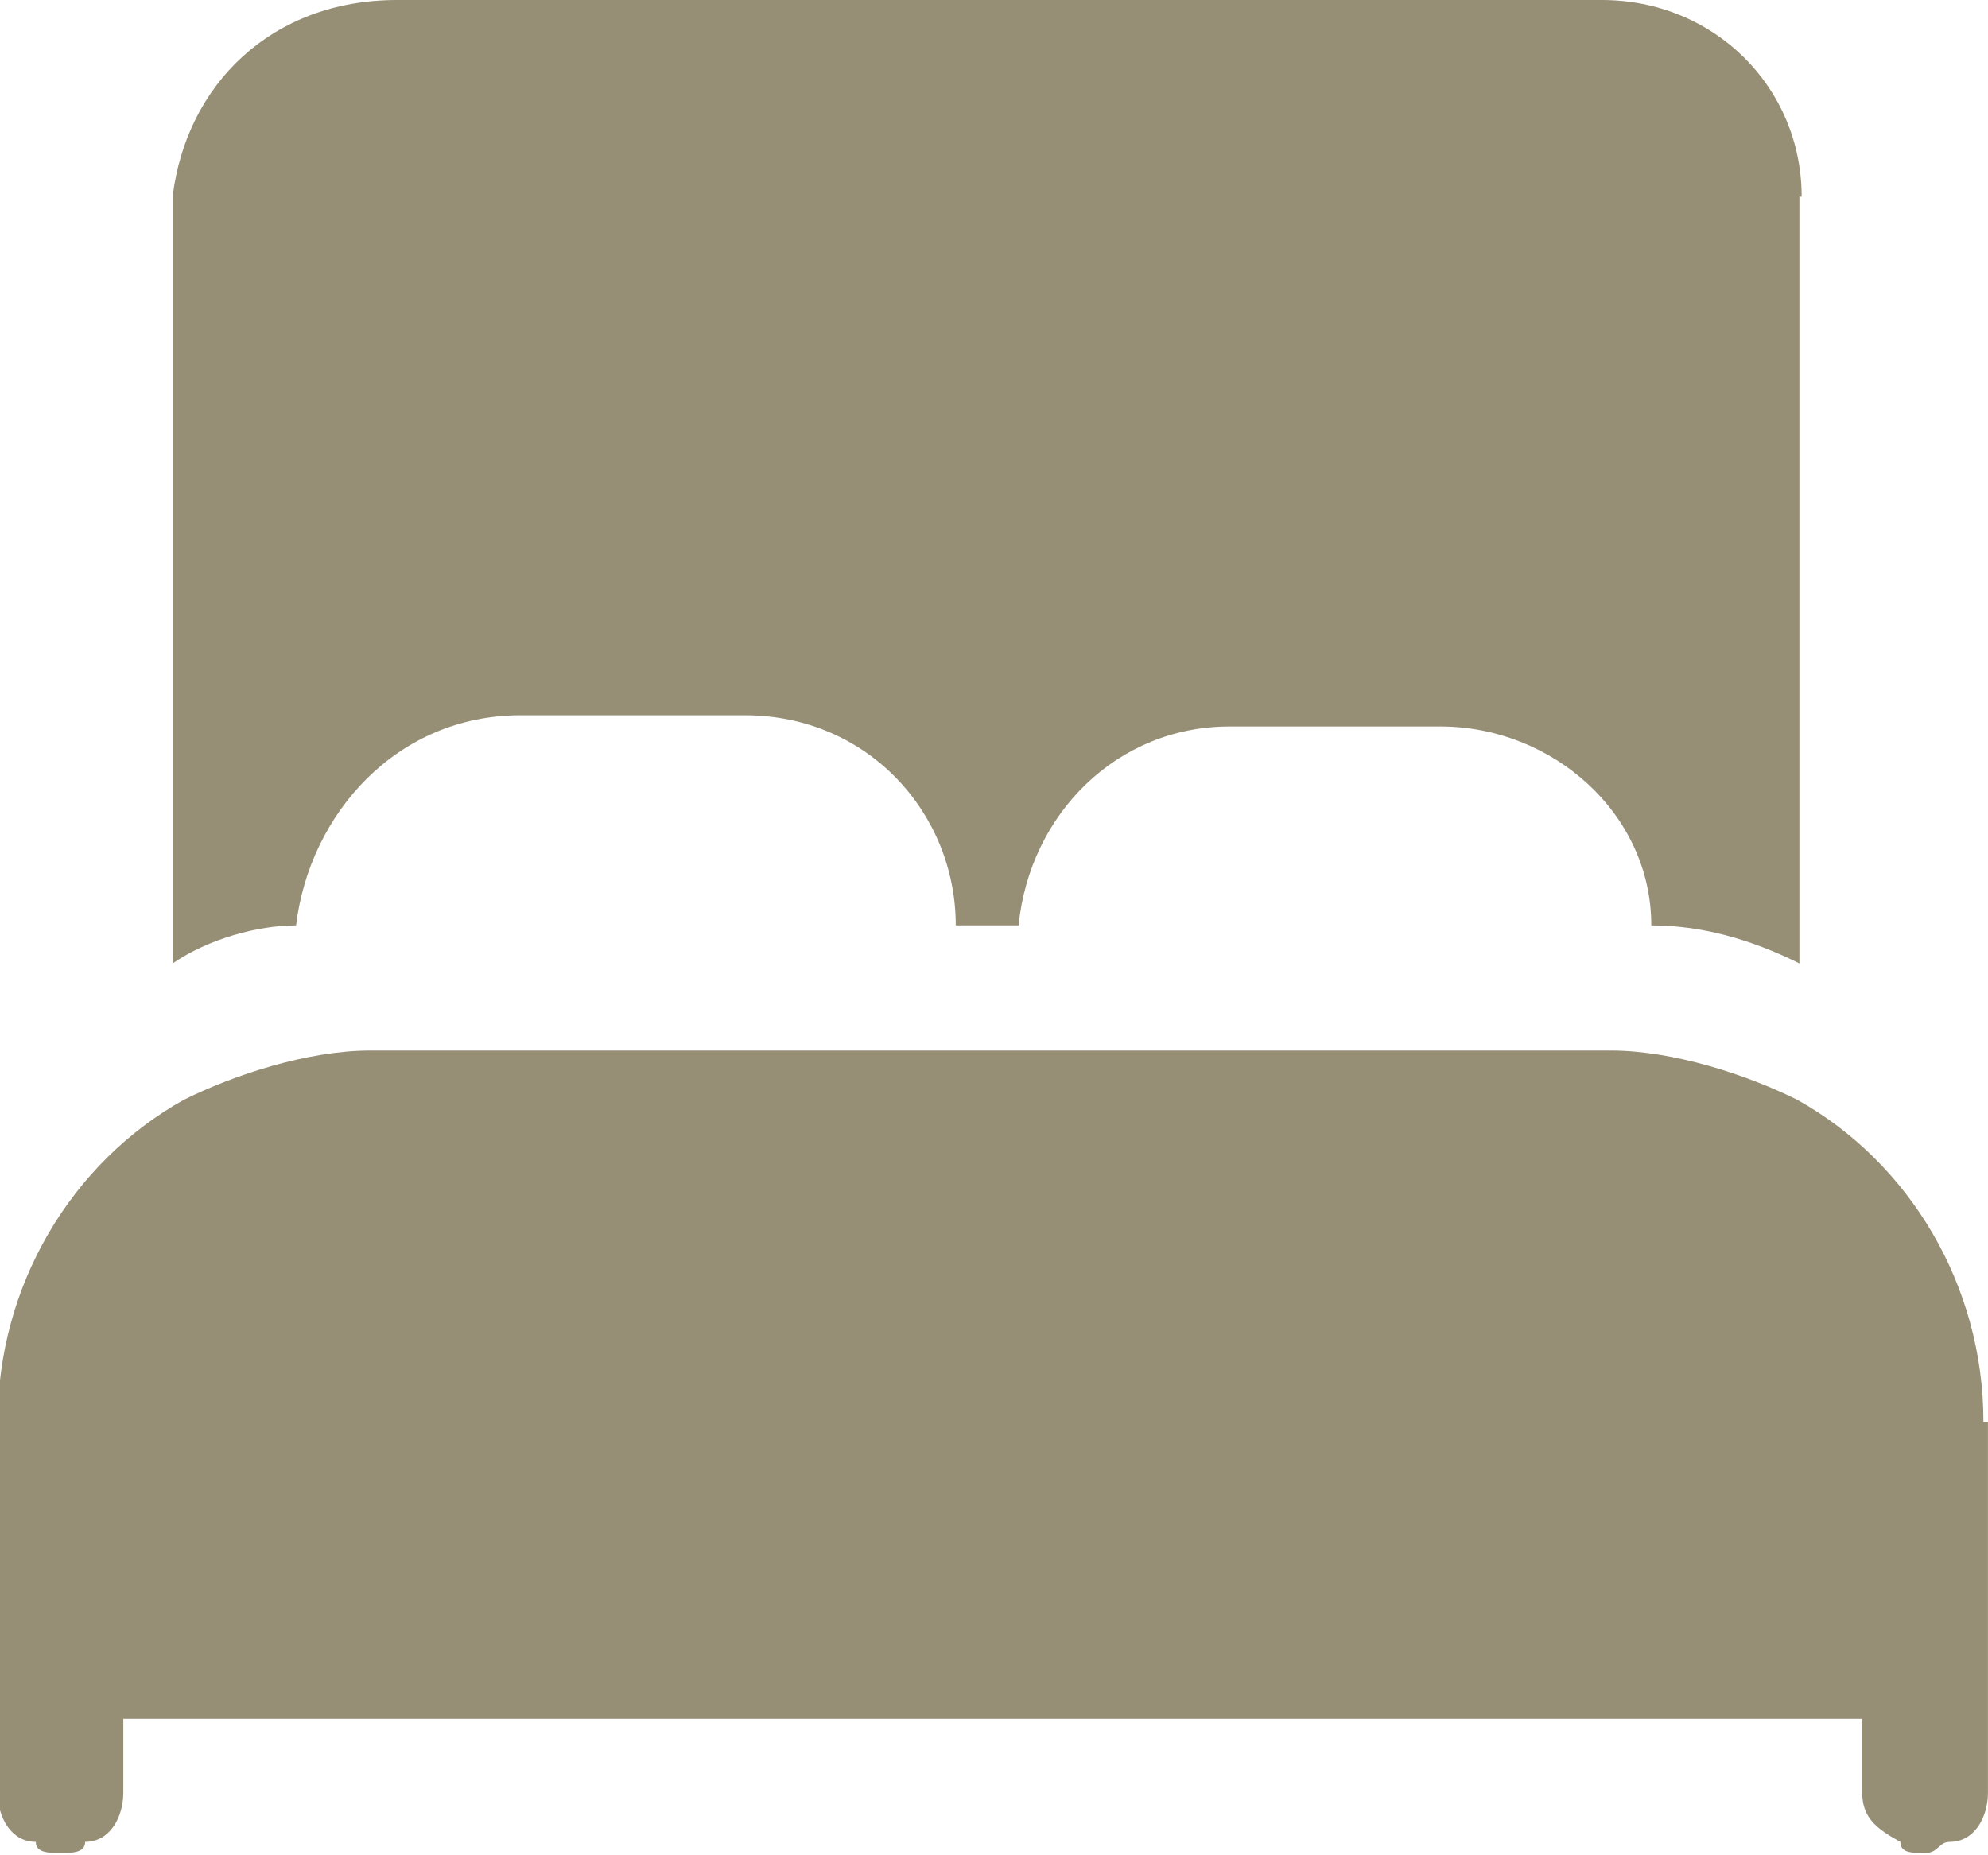
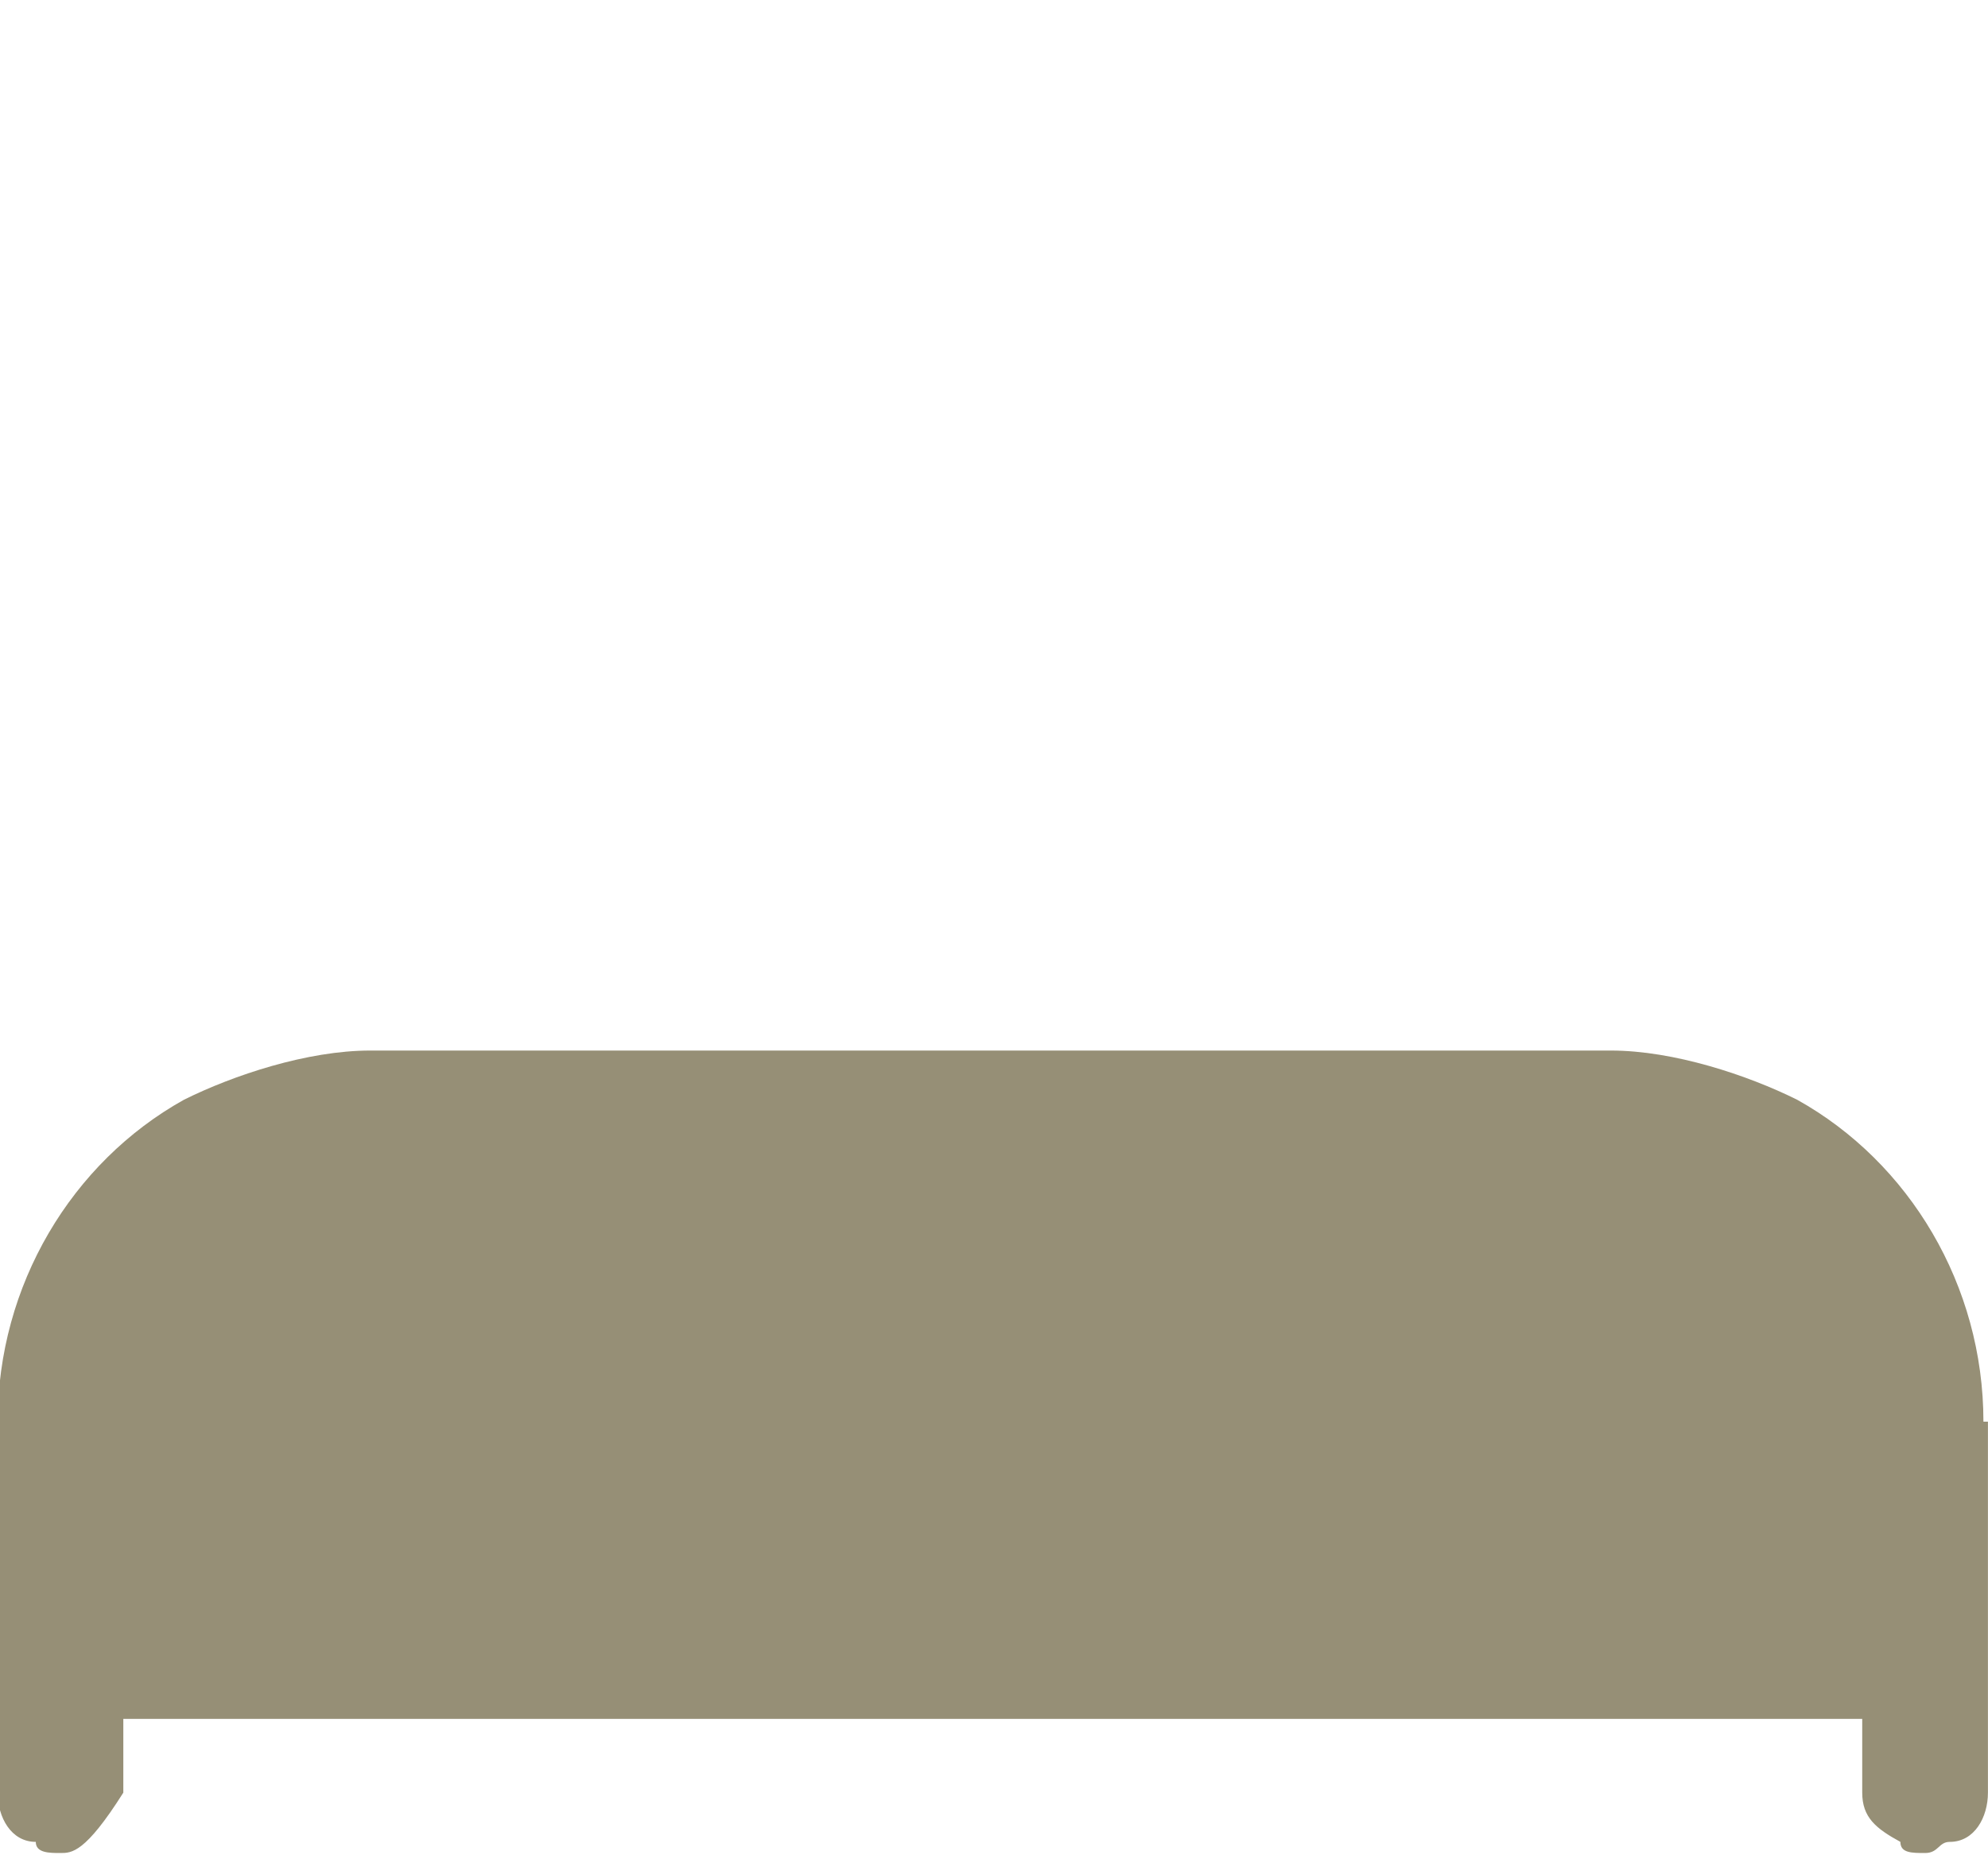
<svg xmlns="http://www.w3.org/2000/svg" width="30" height="28" viewBox="0 0 30 28" fill="none">
  <g clip-path="url(#clip0_118_218)">
-     <path d="M27.154 2.969V14.54C26.409 14.169 25.664 13.966 24.919 13.966C24.919 12.28 23.429 10.964 21.736 10.964H18.554C16.86 10.964 15.54 12.28 15.371 13.966H14.423C14.423 12.28 13.102 10.795 11.24 10.795H7.854C5.991 10.795 4.671 12.28 4.468 13.966C3.892 13.966 3.147 14.169 2.605 14.54V2.969C2.809 1.282 4.095 0 5.991 0H24.174C25.867 0 27.188 1.316 27.188 2.969" fill="#968F76" />
-     <path d="M29.999 21.456V27.055C29.999 27.427 29.796 27.798 29.423 27.798C29.254 27.798 29.254 27.966 29.051 27.966C28.848 27.966 28.678 27.966 28.678 27.798C28.306 27.595 28.102 27.427 28.102 27.055V25.942H1.861V27.055C1.861 27.427 1.658 27.798 1.285 27.798C1.285 27.966 1.082 27.966 0.913 27.966C0.744 27.966 0.54 27.966 0.54 27.798C0.168 27.798 -0.035 27.427 -0.035 27.055V21.456C-0.035 19.398 1.082 17.542 2.775 16.598C3.52 16.227 4.638 15.855 5.586 15.855H24.31C25.258 15.855 26.376 16.227 27.121 16.598C28.814 17.542 29.931 19.398 29.931 21.456" fill="#968F76" />
+     <path d="M29.999 21.456V27.055C29.999 27.427 29.796 27.798 29.423 27.798C29.254 27.798 29.254 27.966 29.051 27.966C28.848 27.966 28.678 27.966 28.678 27.798C28.306 27.595 28.102 27.427 28.102 27.055V25.942H1.861V27.055C1.285 27.966 1.082 27.966 0.913 27.966C0.744 27.966 0.54 27.966 0.54 27.798C0.168 27.798 -0.035 27.427 -0.035 27.055V21.456C-0.035 19.398 1.082 17.542 2.775 16.598C3.52 16.227 4.638 15.855 5.586 15.855H24.31C25.258 15.855 26.376 16.227 27.121 16.598C28.814 17.542 29.931 19.398 29.931 21.456" fill="#968F76" />
  </g>
  <defs>
    <clipPath id="clip0_118_218">
      <rect width="30" height="28" fill="white" />
    </clipPath>
  </defs>
</svg>